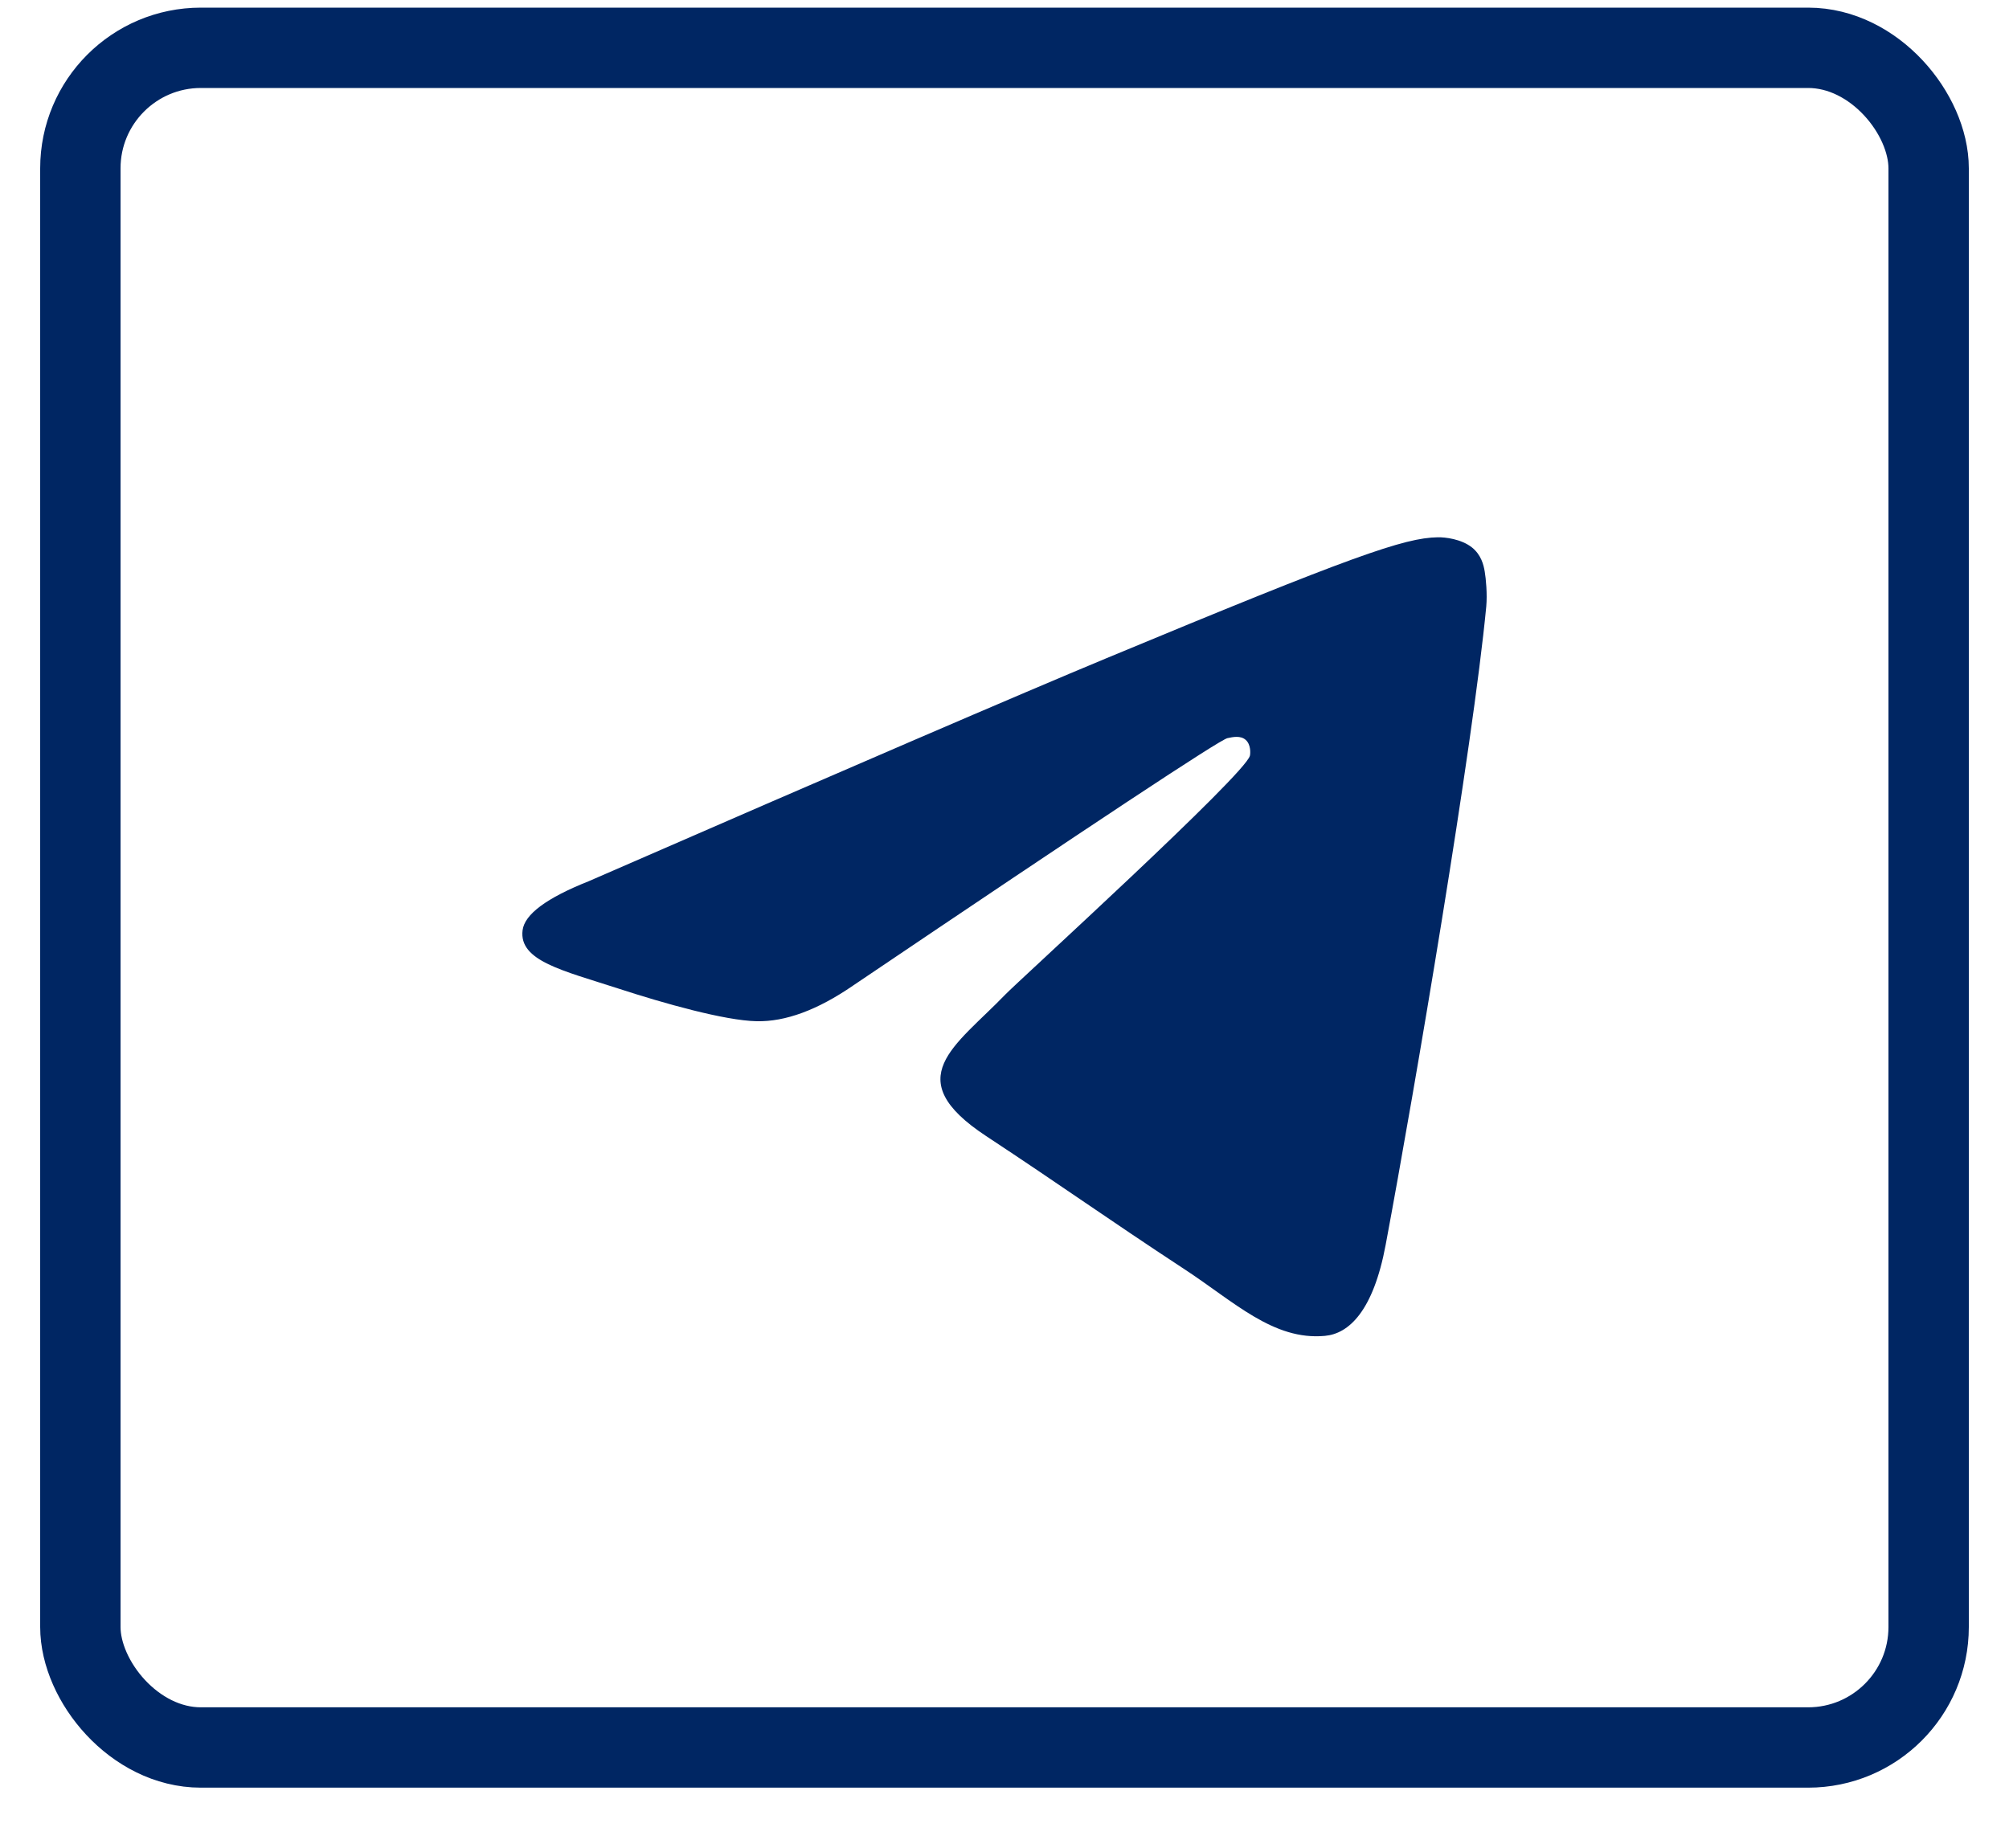
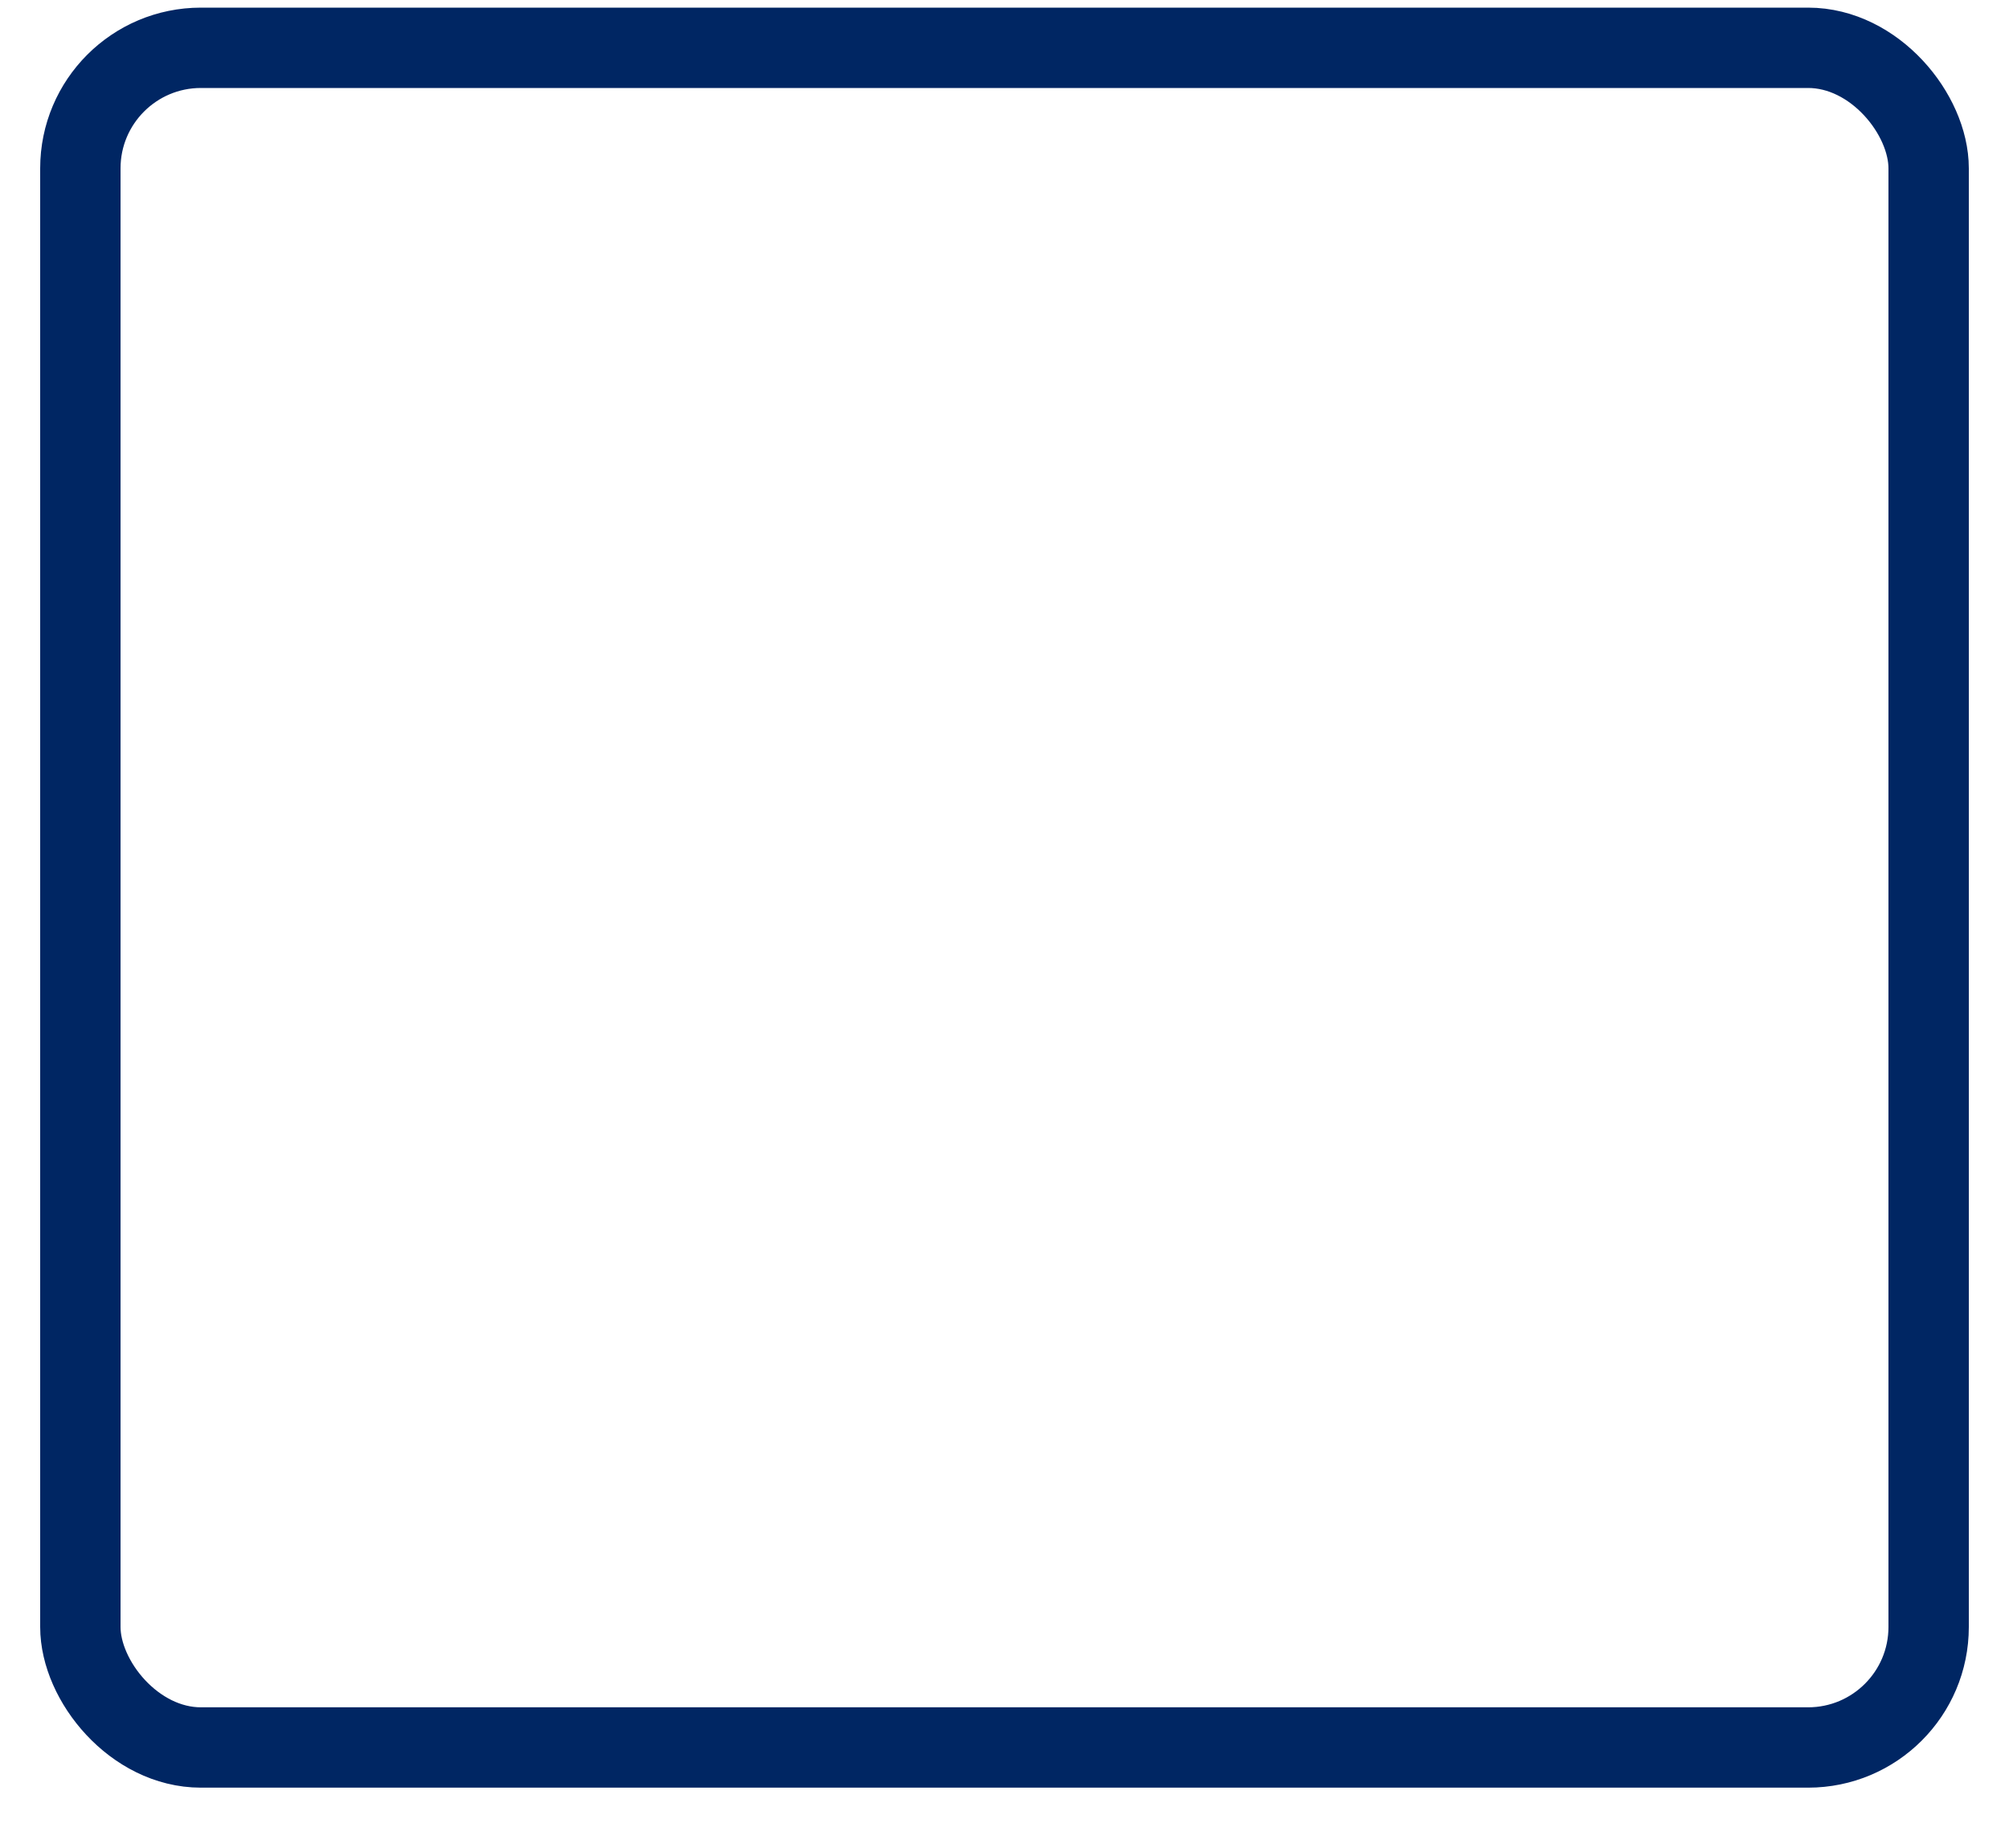
<svg xmlns="http://www.w3.org/2000/svg" width="25" height="23" viewBox="0 0 25 23" fill="none">
  <rect x="1" y="0.595" width="23" height="21.154" rx="1.5" stroke="#002663" />
  <g clip-path="url(#clip0_38_5750)">
-     <path fill-rule="evenodd" clip-rule="evenodd" d="M7.325 10.968C10.546 9.564 12.694 8.639 13.769 8.192C16.837 6.916 17.475 6.694 17.891 6.687C17.982 6.685 18.186 6.708 18.319 6.815C18.431 6.906 18.462 7.028 18.476 7.114C18.491 7.2 18.509 7.396 18.495 7.549C18.328 9.297 17.609 13.537 17.243 15.494C17.088 16.322 16.783 16.599 16.488 16.626C15.846 16.686 15.359 16.202 14.737 15.795C13.765 15.157 13.215 14.761 12.271 14.139C11.18 13.42 11.887 13.024 12.509 12.379C12.672 12.21 15.499 9.638 15.554 9.405C15.561 9.376 15.567 9.267 15.502 9.209C15.438 9.152 15.343 9.172 15.274 9.187C15.176 9.209 13.623 10.236 10.613 12.268C10.172 12.571 9.773 12.718 9.415 12.71C9.02 12.702 8.261 12.488 7.697 12.304C7.005 12.079 6.455 11.96 6.503 11.578C6.528 11.379 6.802 11.176 7.325 10.968Z" fill="#002663" />
-   </g>
+     </g>
  <defs>
    <clipPath id="clip0_38_5750">
-       <rect width="12" height="12" fill="white" transform="translate(6.5 5.658)" />
-     </clipPath>
+       </clipPath>
  </defs>
</svg>